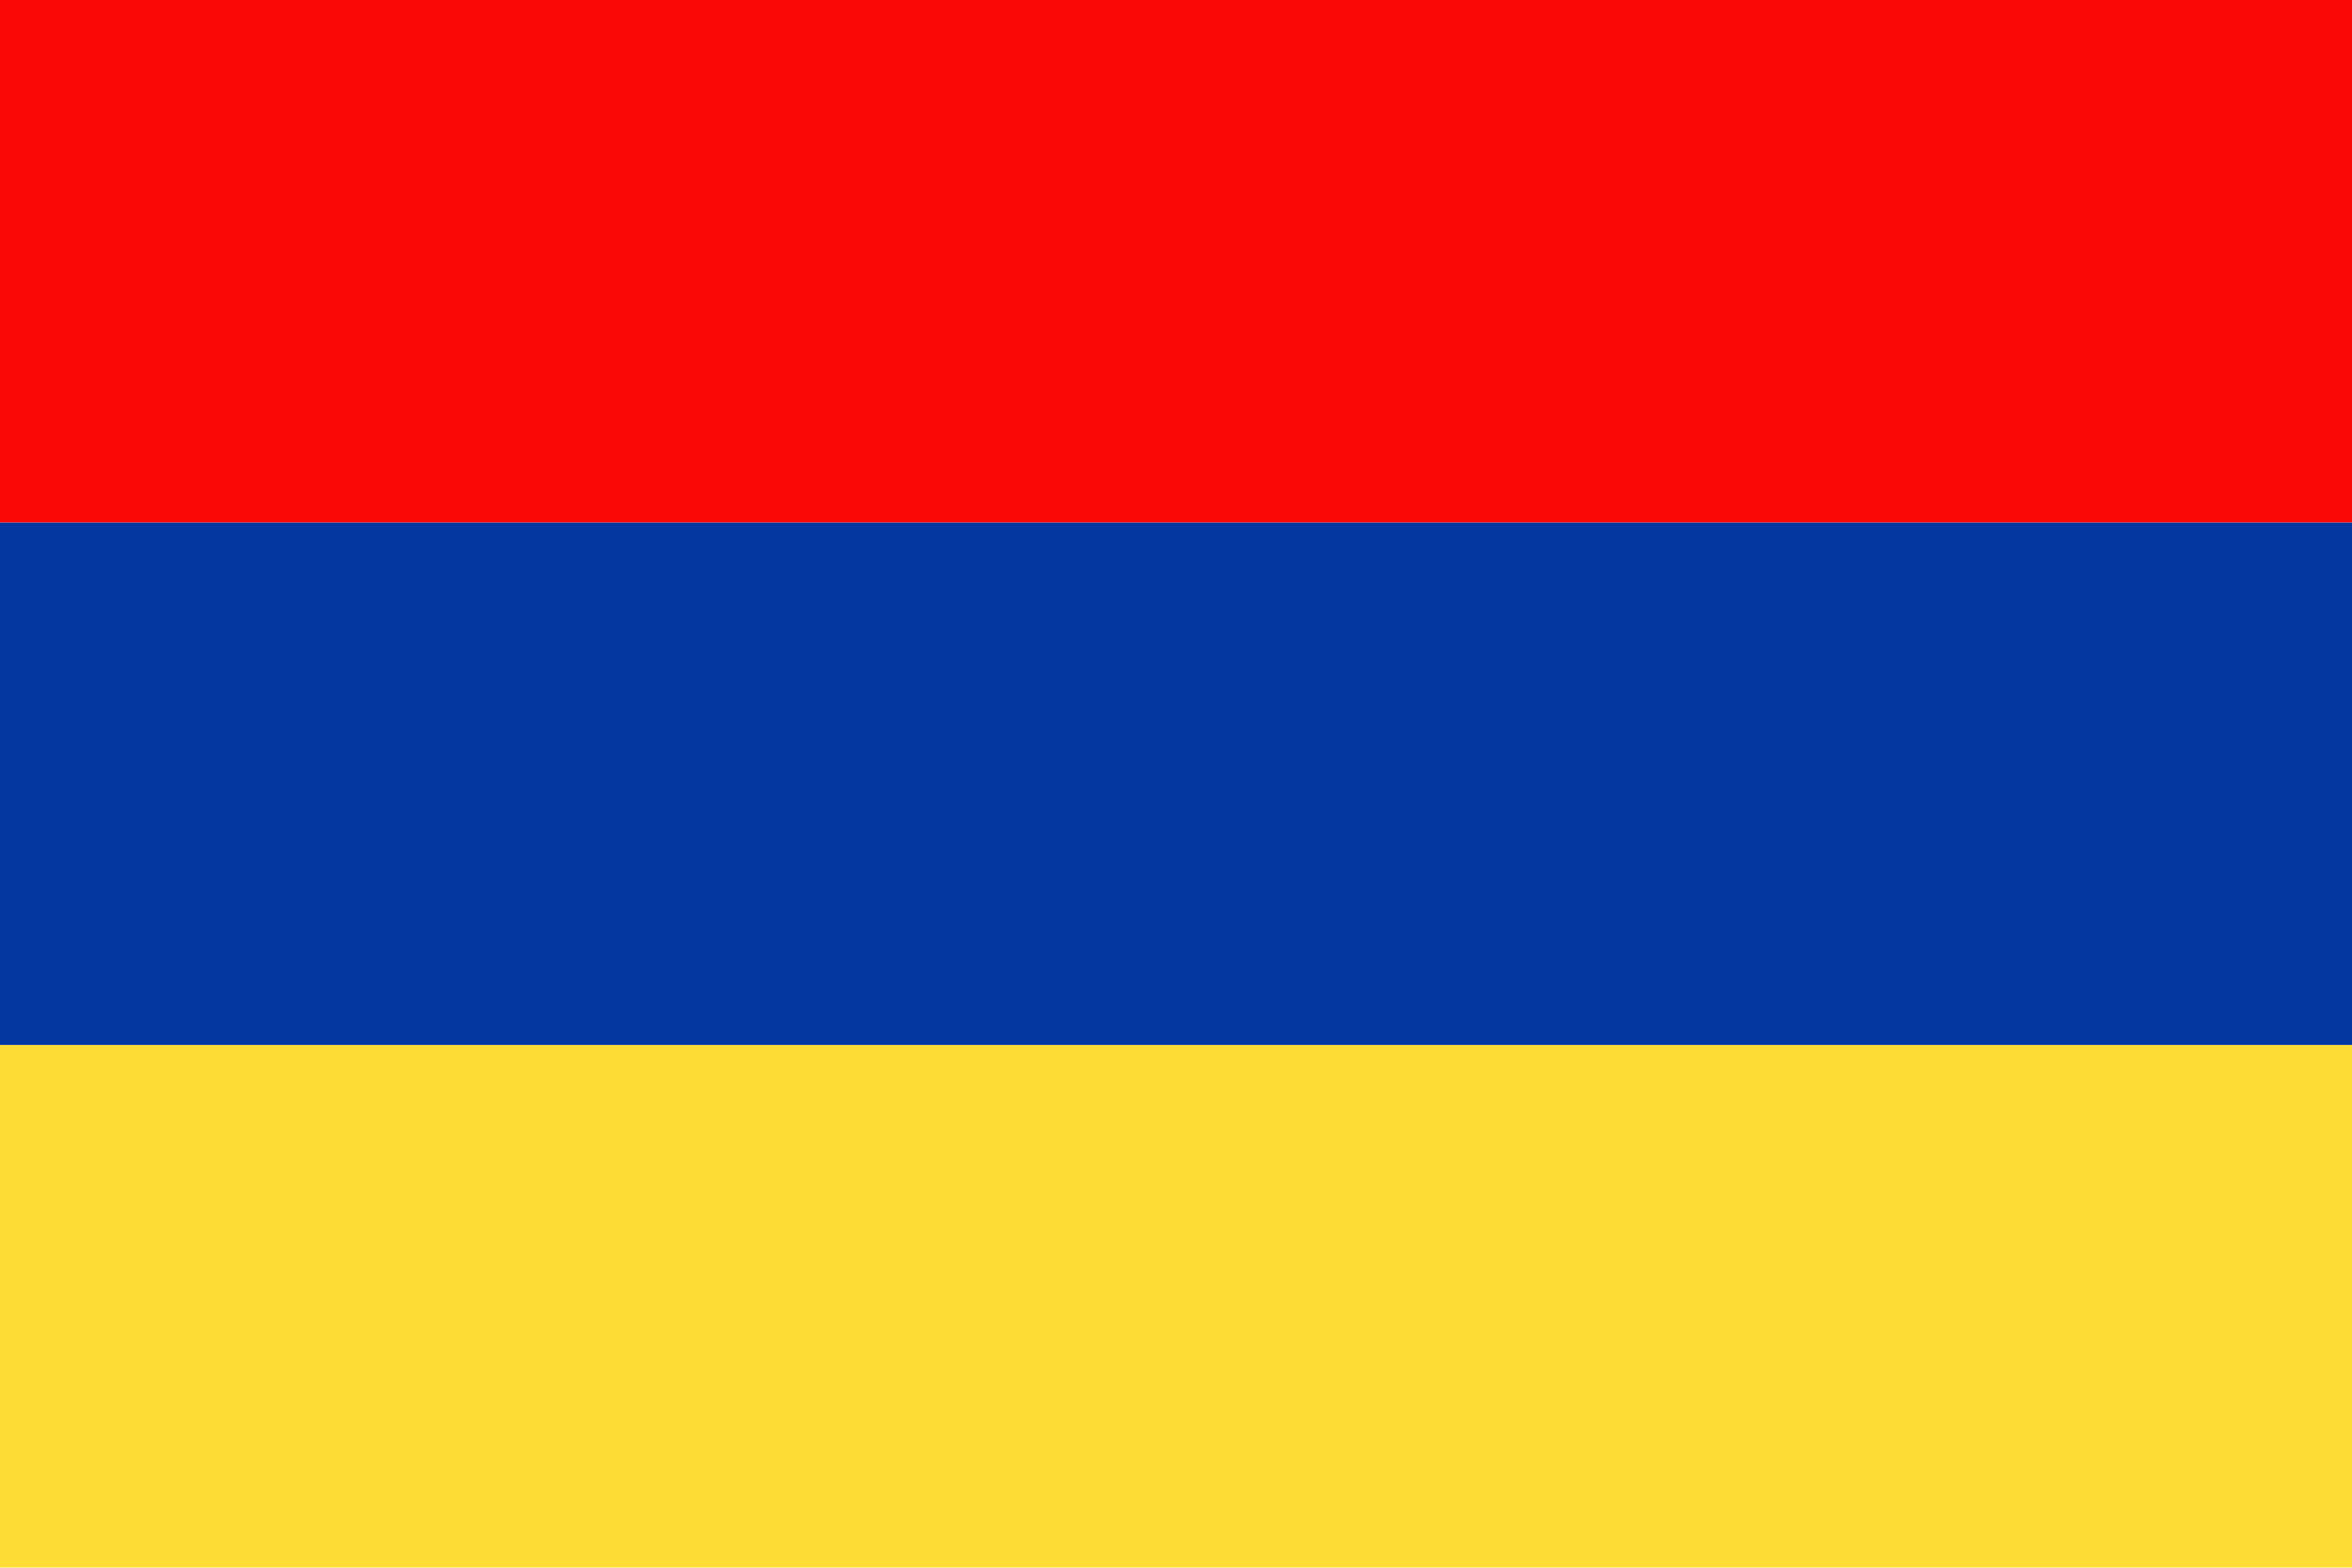
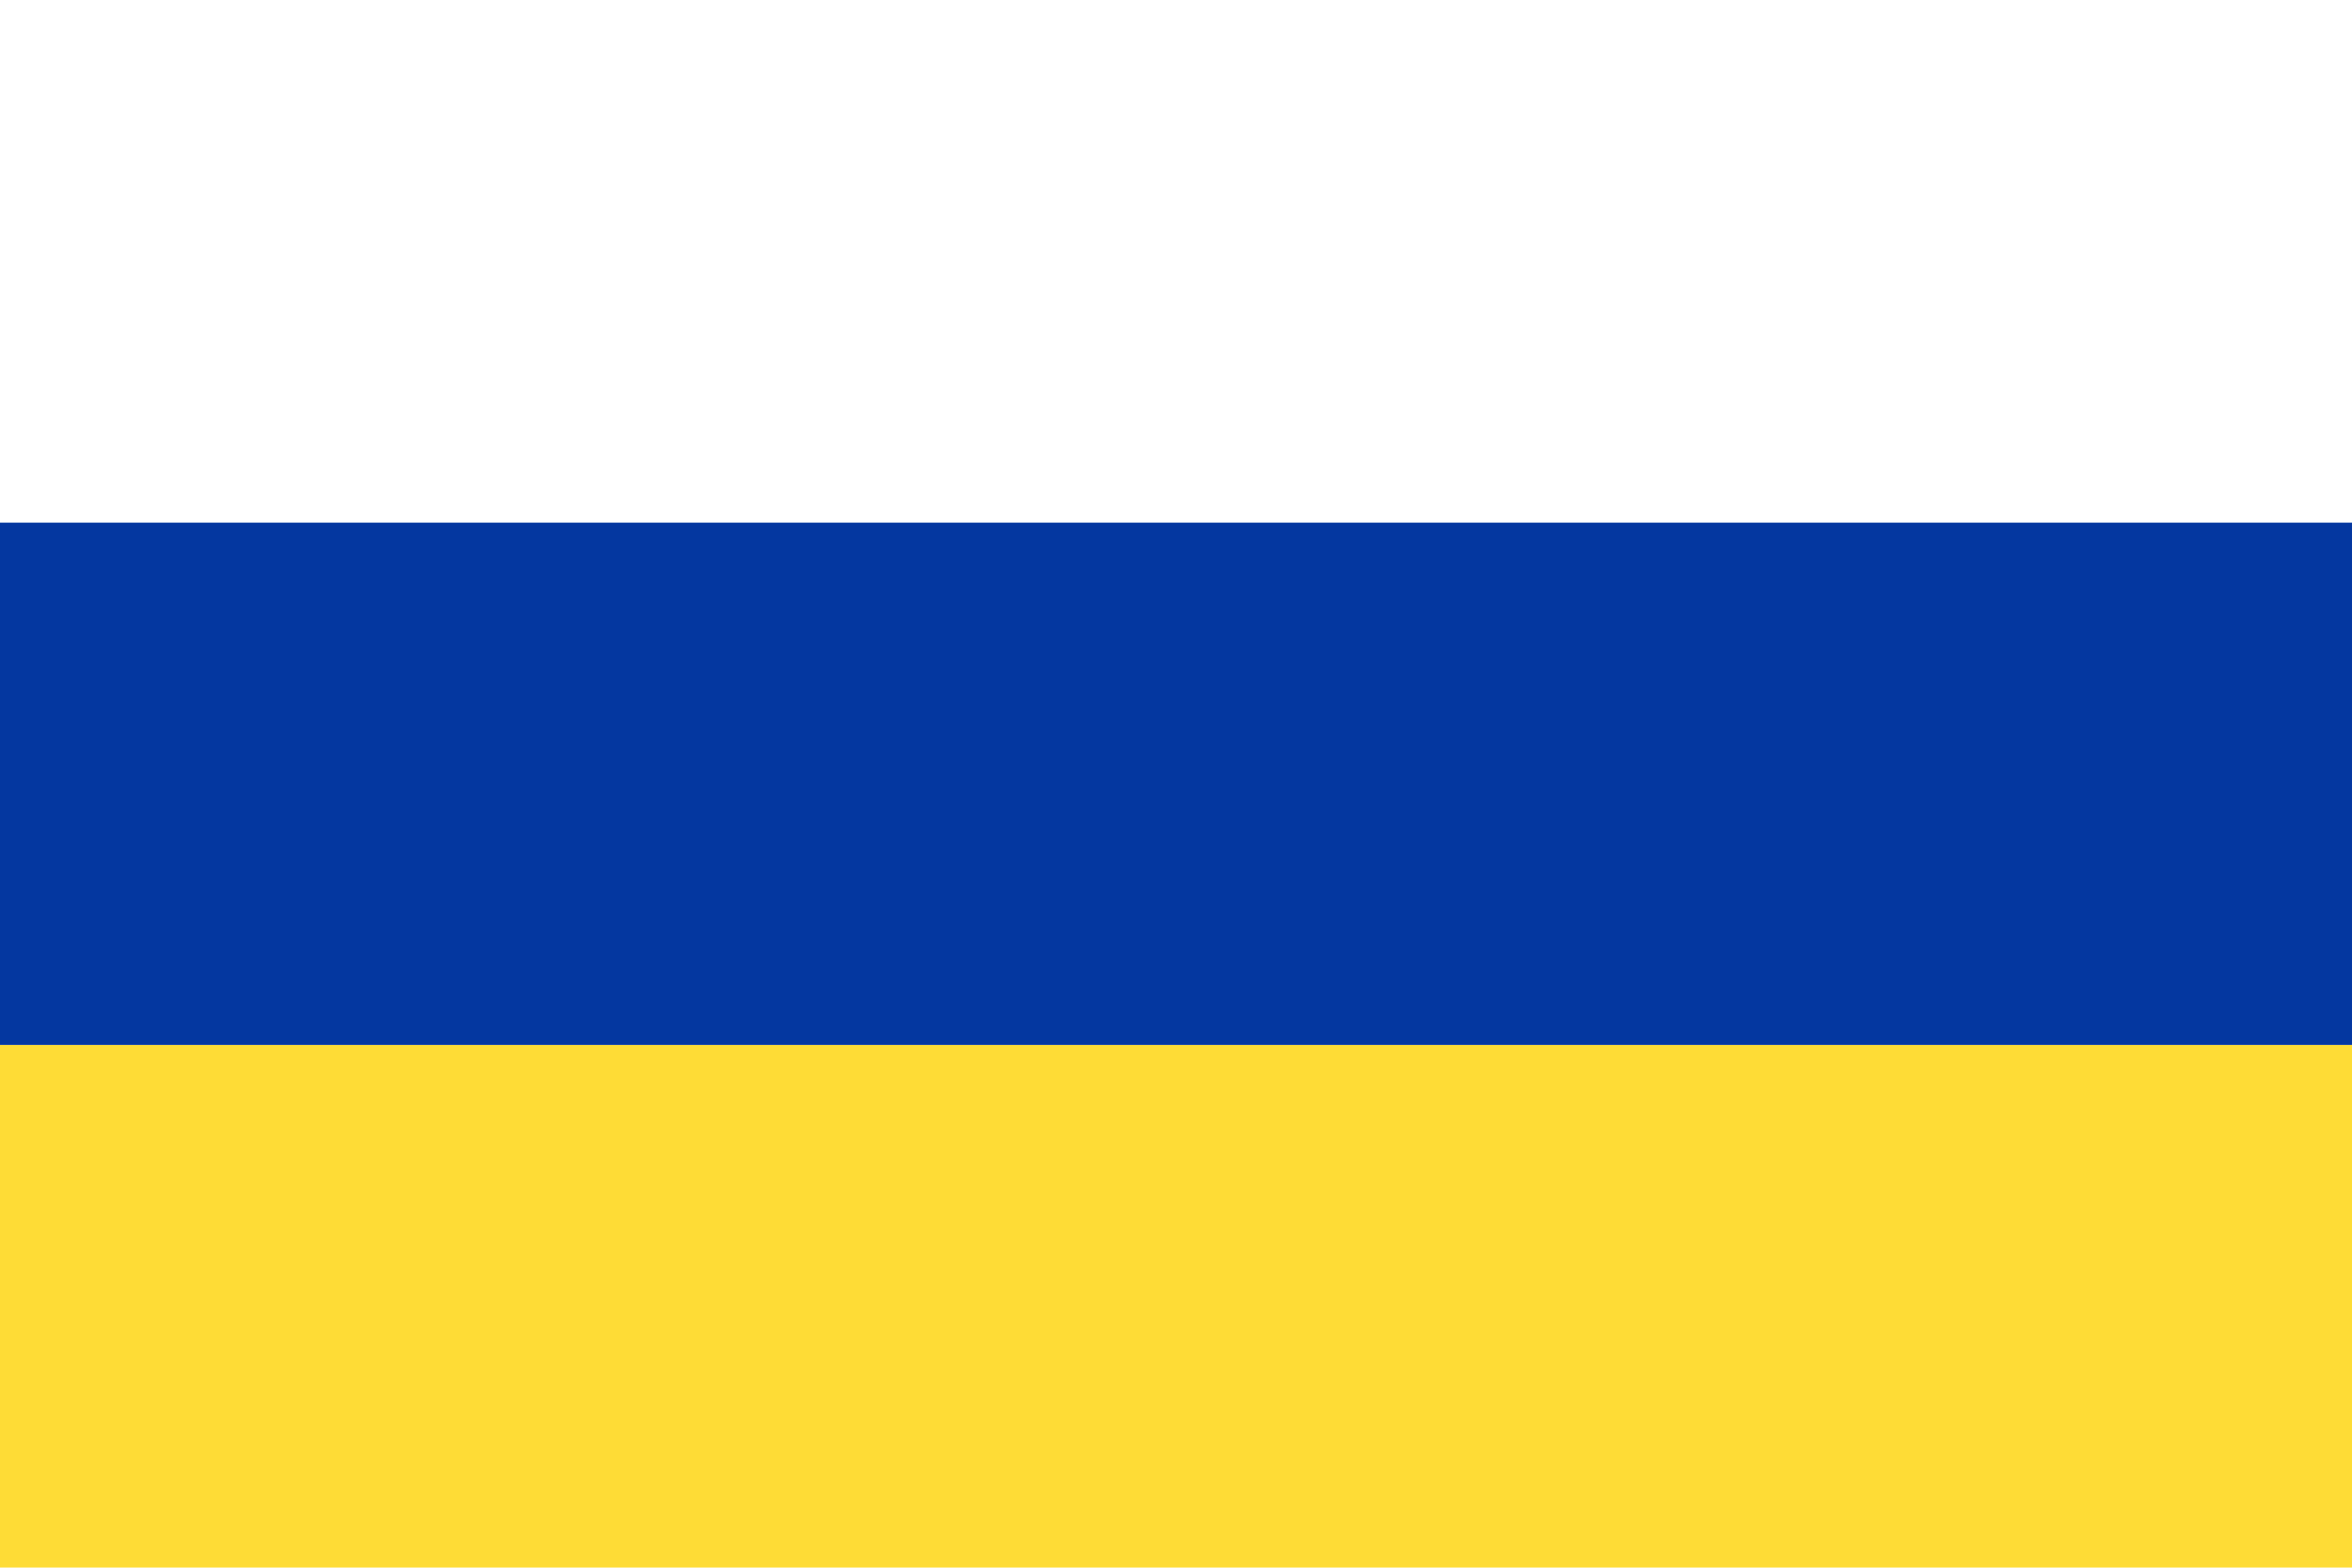
<svg xmlns="http://www.w3.org/2000/svg" width="62.36" height="41.57" viewBox="0 0 62.36 41.57">
  <defs>
    <style>
      .a7d458b2-ec94-4cb7-aff5-f2f6735b1fd1 {
        fill: #fedc36;
      }

      .a2508147-61af-4e8d-b3eb-c7358b77b49d {
        fill: #f90805;
      }

      .b32bbfb6-8137-45c8-a799-2a885b31da75 {
        fill: #0437a0;
      }
    </style>
  </defs>
  <g id="ad44eb60-c910-4915-ab9a-7cbbddb08921" data-name="Ebene 2">
    <g id="b65e4be8-7e80-415c-927f-79f7e5c1b0f9" data-name="Layer 3">
      <g>
        <polygon class="a7d458b2-ec94-4cb7-aff5-f2f6735b1fd1" points="0 41.57 62.36 41.57 62.36 27.71 0 27.71 0 41.57 0 41.57" />
-         <polygon class="a2508147-61af-4e8d-b3eb-c7358b77b49d" points="0 13.86 62.36 13.86 62.36 0 0 0 0 13.86 0 13.86" />
        <polygon class="b32bbfb6-8137-45c8-a799-2a885b31da75" points="0 27.71 62.36 27.71 62.36 13.86 0 13.86 0 27.71 0 27.71" />
      </g>
    </g>
  </g>
</svg>